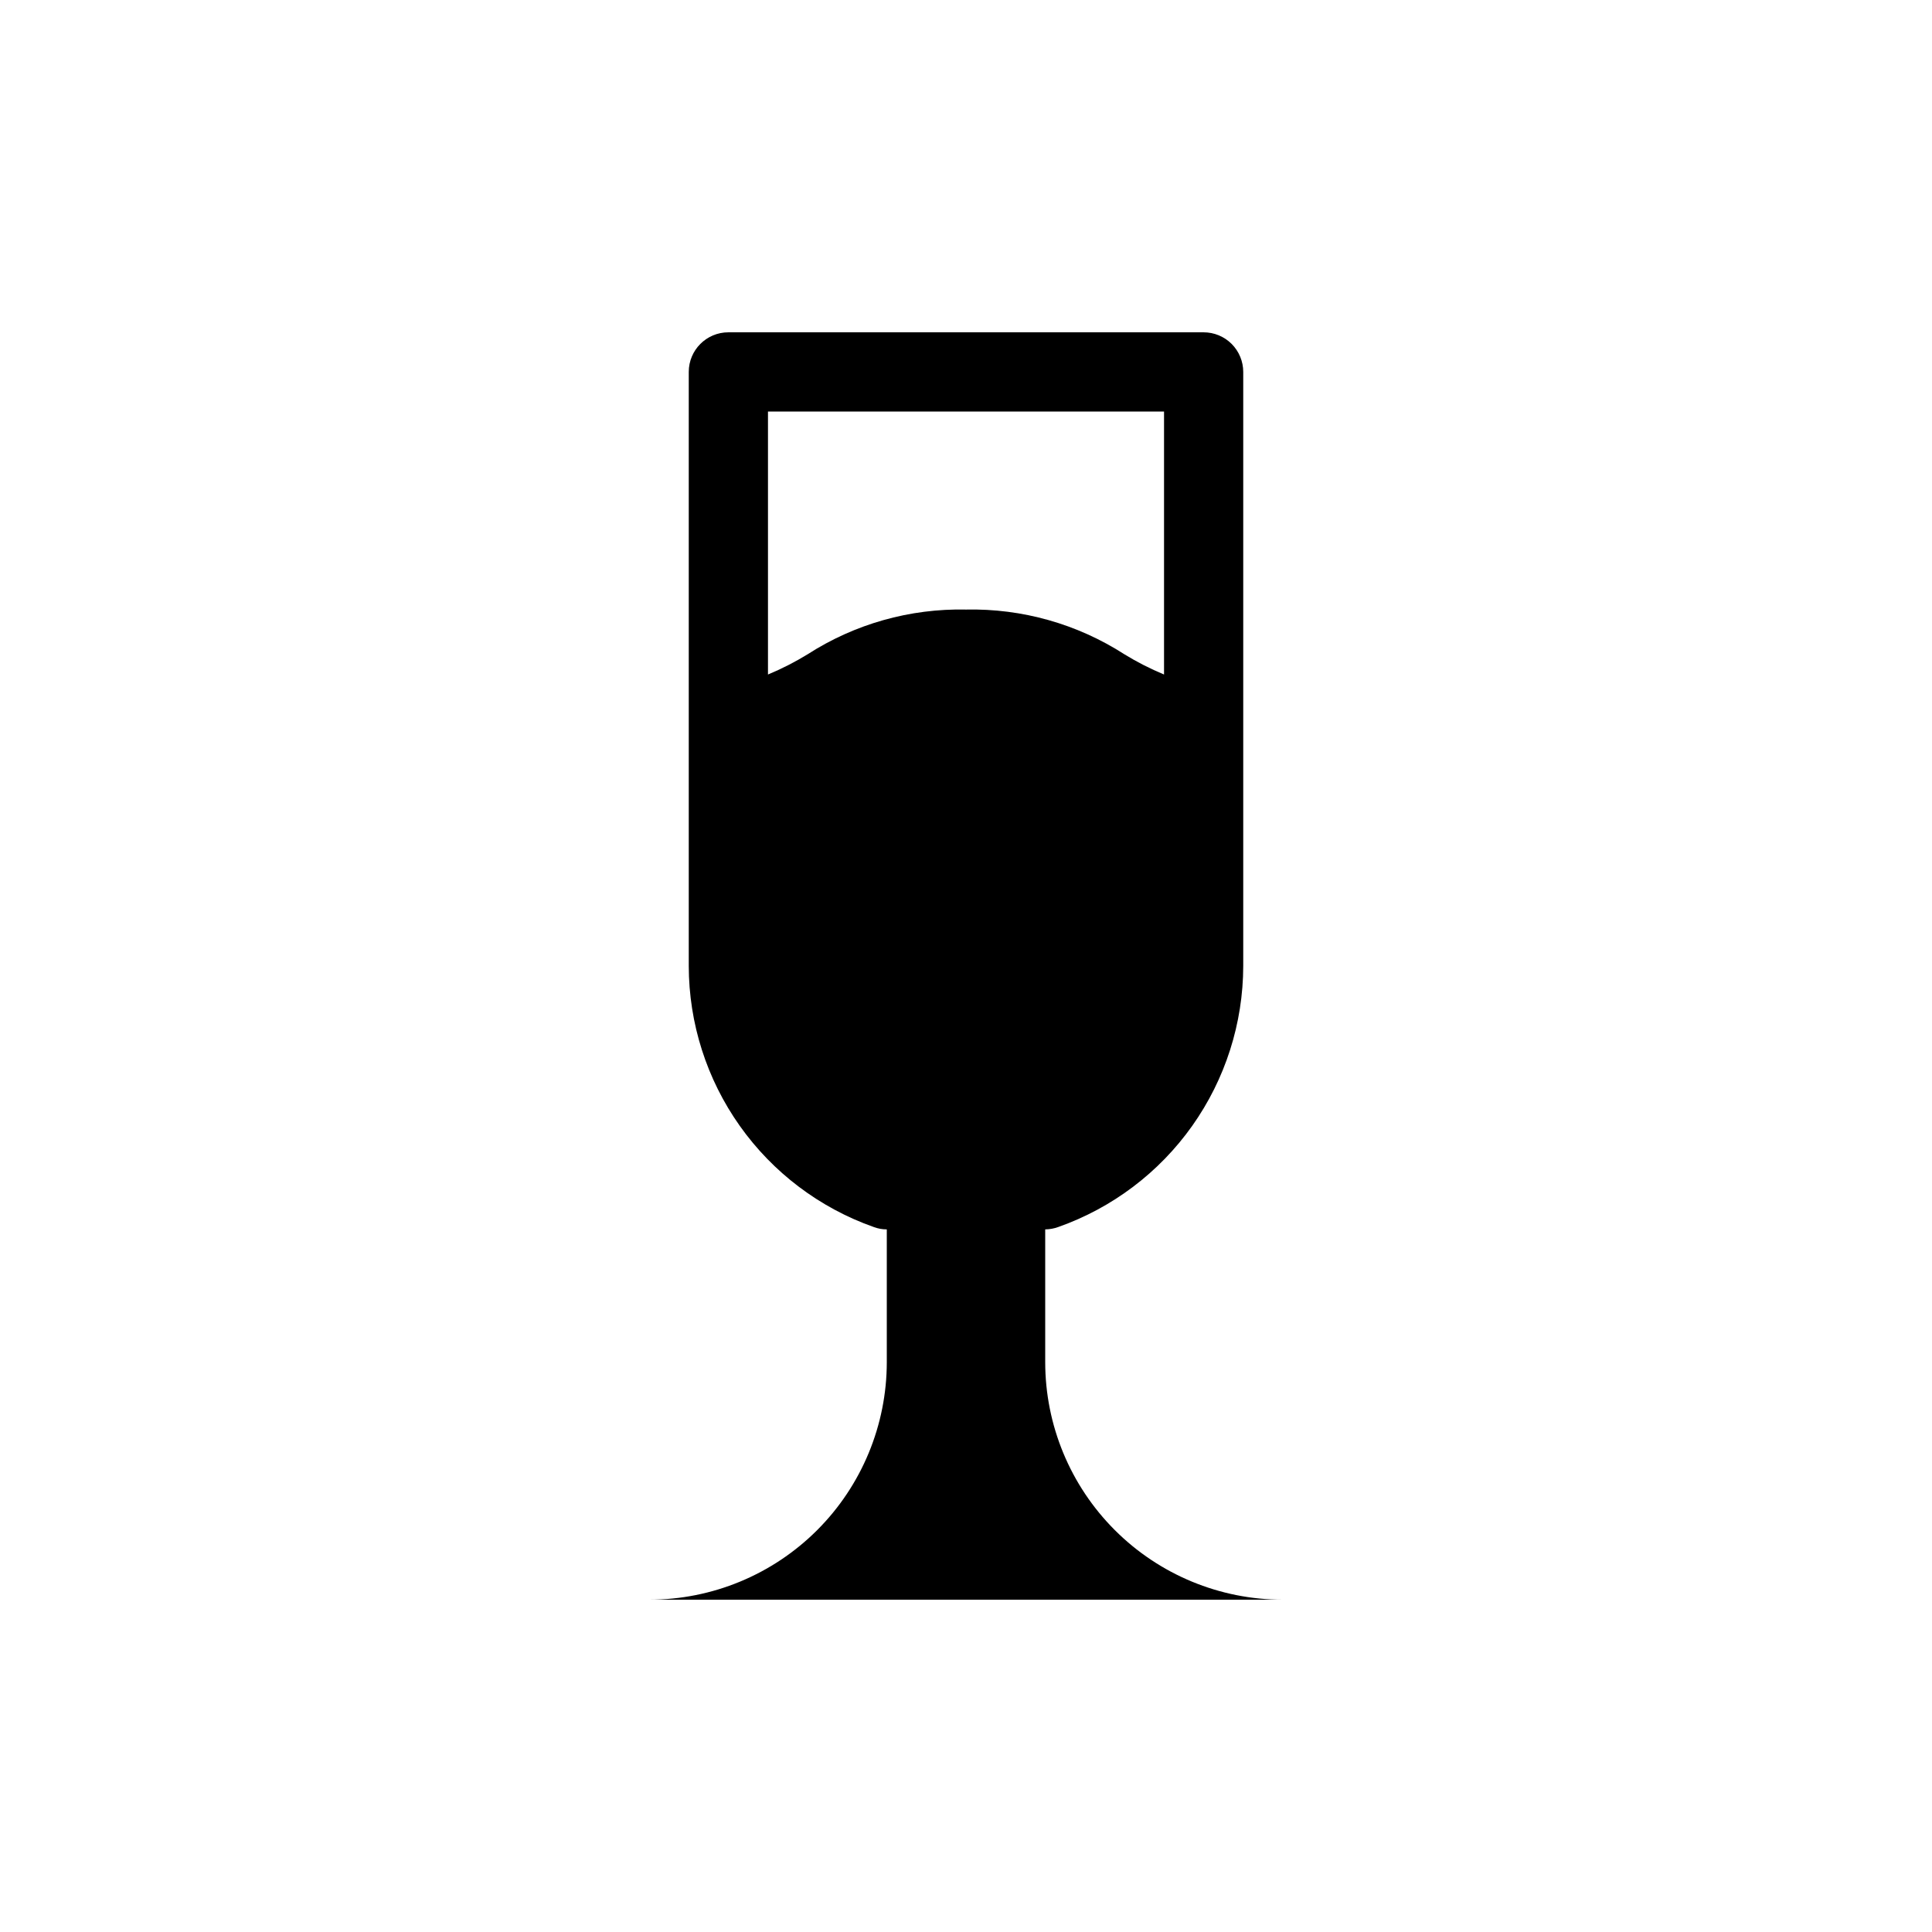
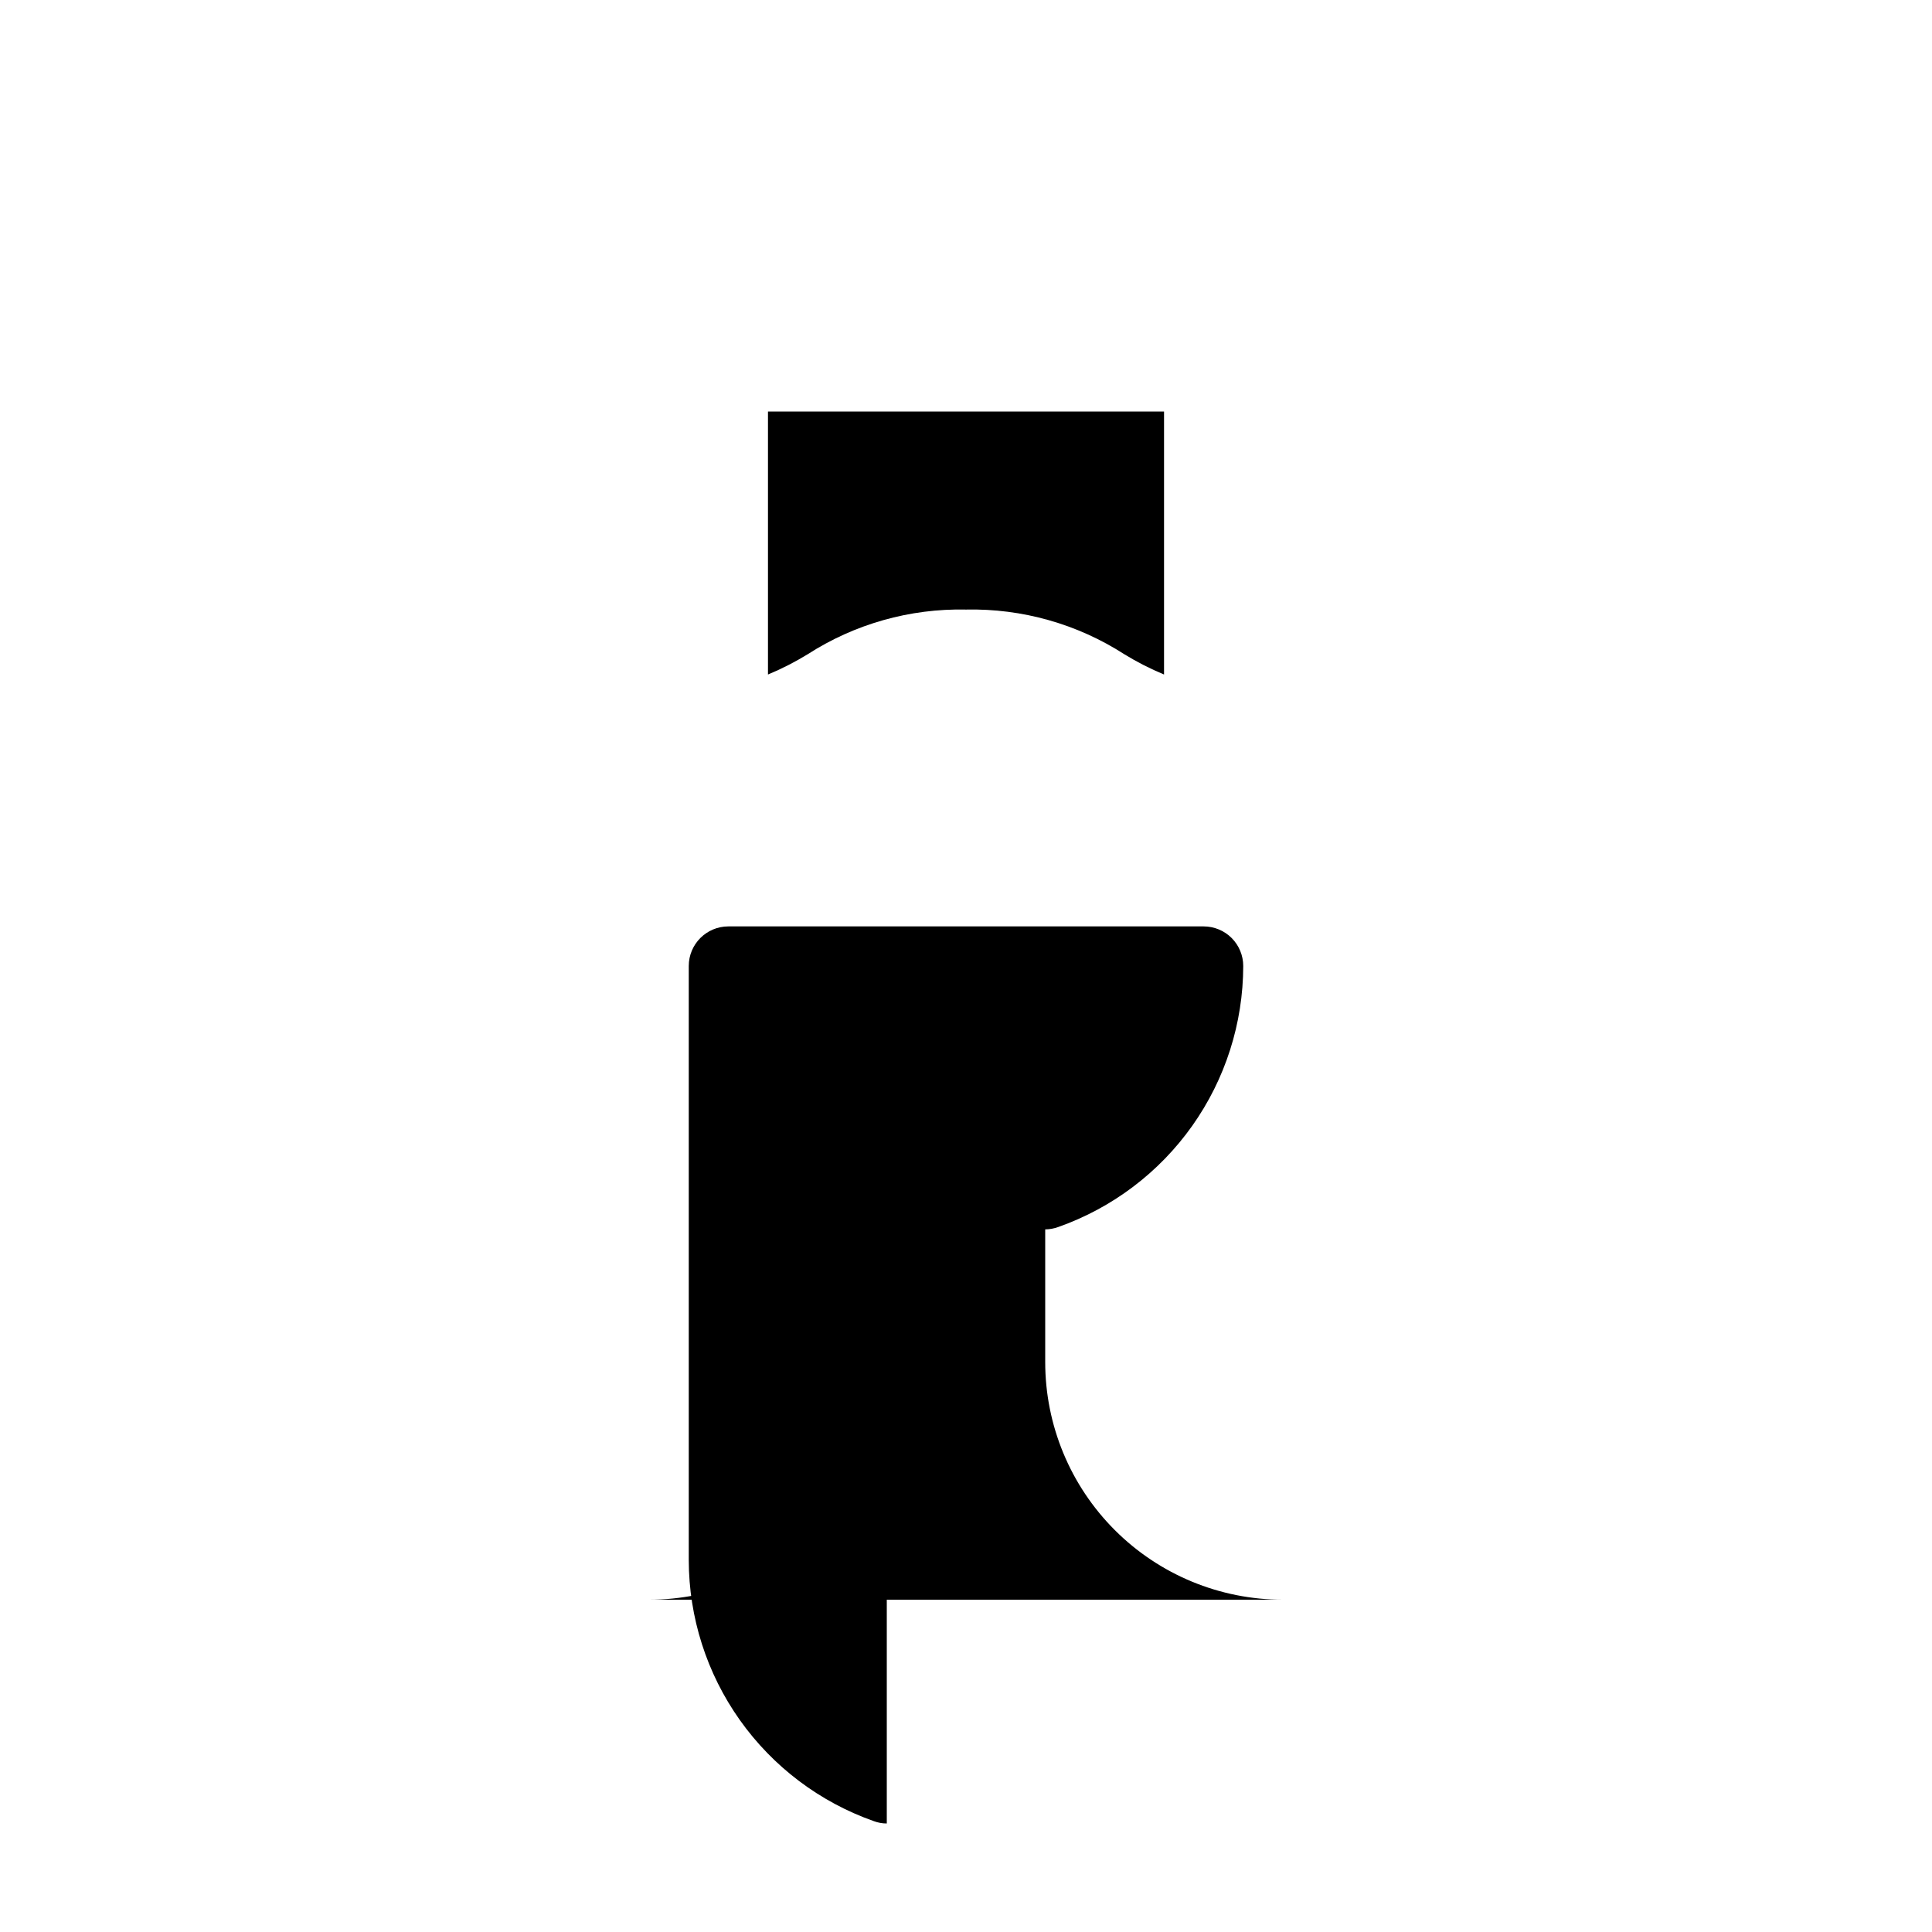
<svg xmlns="http://www.w3.org/2000/svg" fill="#000000" width="800px" height="800px" version="1.1" viewBox="144 144 512 512">
-   <path d="m379.01 504.96c0 16.703-6.637 32.723-18.445 44.531-11.812 11.812-27.828 18.445-44.531 18.445h167.93c-16.699 0-32.719-6.633-44.527-18.445-11.812-11.809-18.445-27.828-18.445-44.531v-35.16c1.18-0.012 2.352-0.227 3.461-0.629 14.316-5.055 26.715-14.418 35.492-26.801 8.777-12.387 13.5-27.188 13.527-42.367v-157.44c0-2.785-1.109-5.453-3.074-7.422-1.969-1.969-4.641-3.074-7.422-3.074h-125.95c-5.797 0-10.496 4.699-10.496 10.496v157.44c0.023 15.18 4.746 29.98 13.523 42.367 8.777 12.383 21.176 21.746 35.492 26.801 1.105 0.418 2.281 0.633 3.465 0.629zm-31.488-251.9h104.96v69.695-0.004c-3.633-1.508-7.144-3.297-10.496-5.352-12.504-8.047-27.121-12.176-41.984-11.859-14.863-0.316-29.484 3.812-41.984 11.859-3.356 2.055-6.863 3.844-10.496 5.352z" />
+   <path d="m379.01 504.96c0 16.703-6.637 32.723-18.445 44.531-11.812 11.812-27.828 18.445-44.531 18.445h167.93c-16.699 0-32.719-6.633-44.527-18.445-11.812-11.809-18.445-27.828-18.445-44.531v-35.16c1.18-0.012 2.352-0.227 3.461-0.629 14.316-5.055 26.715-14.418 35.492-26.801 8.777-12.387 13.5-27.188 13.527-42.367c0-2.785-1.109-5.453-3.074-7.422-1.969-1.969-4.641-3.074-7.422-3.074h-125.95c-5.797 0-10.496 4.699-10.496 10.496v157.44c0.023 15.18 4.746 29.98 13.523 42.367 8.777 12.383 21.176 21.746 35.492 26.801 1.105 0.418 2.281 0.633 3.465 0.629zm-31.488-251.9h104.96v69.695-0.004c-3.633-1.508-7.144-3.297-10.496-5.352-12.504-8.047-27.121-12.176-41.984-11.859-14.863-0.316-29.484 3.812-41.984 11.859-3.356 2.055-6.863 3.844-10.496 5.352z" />
</svg>